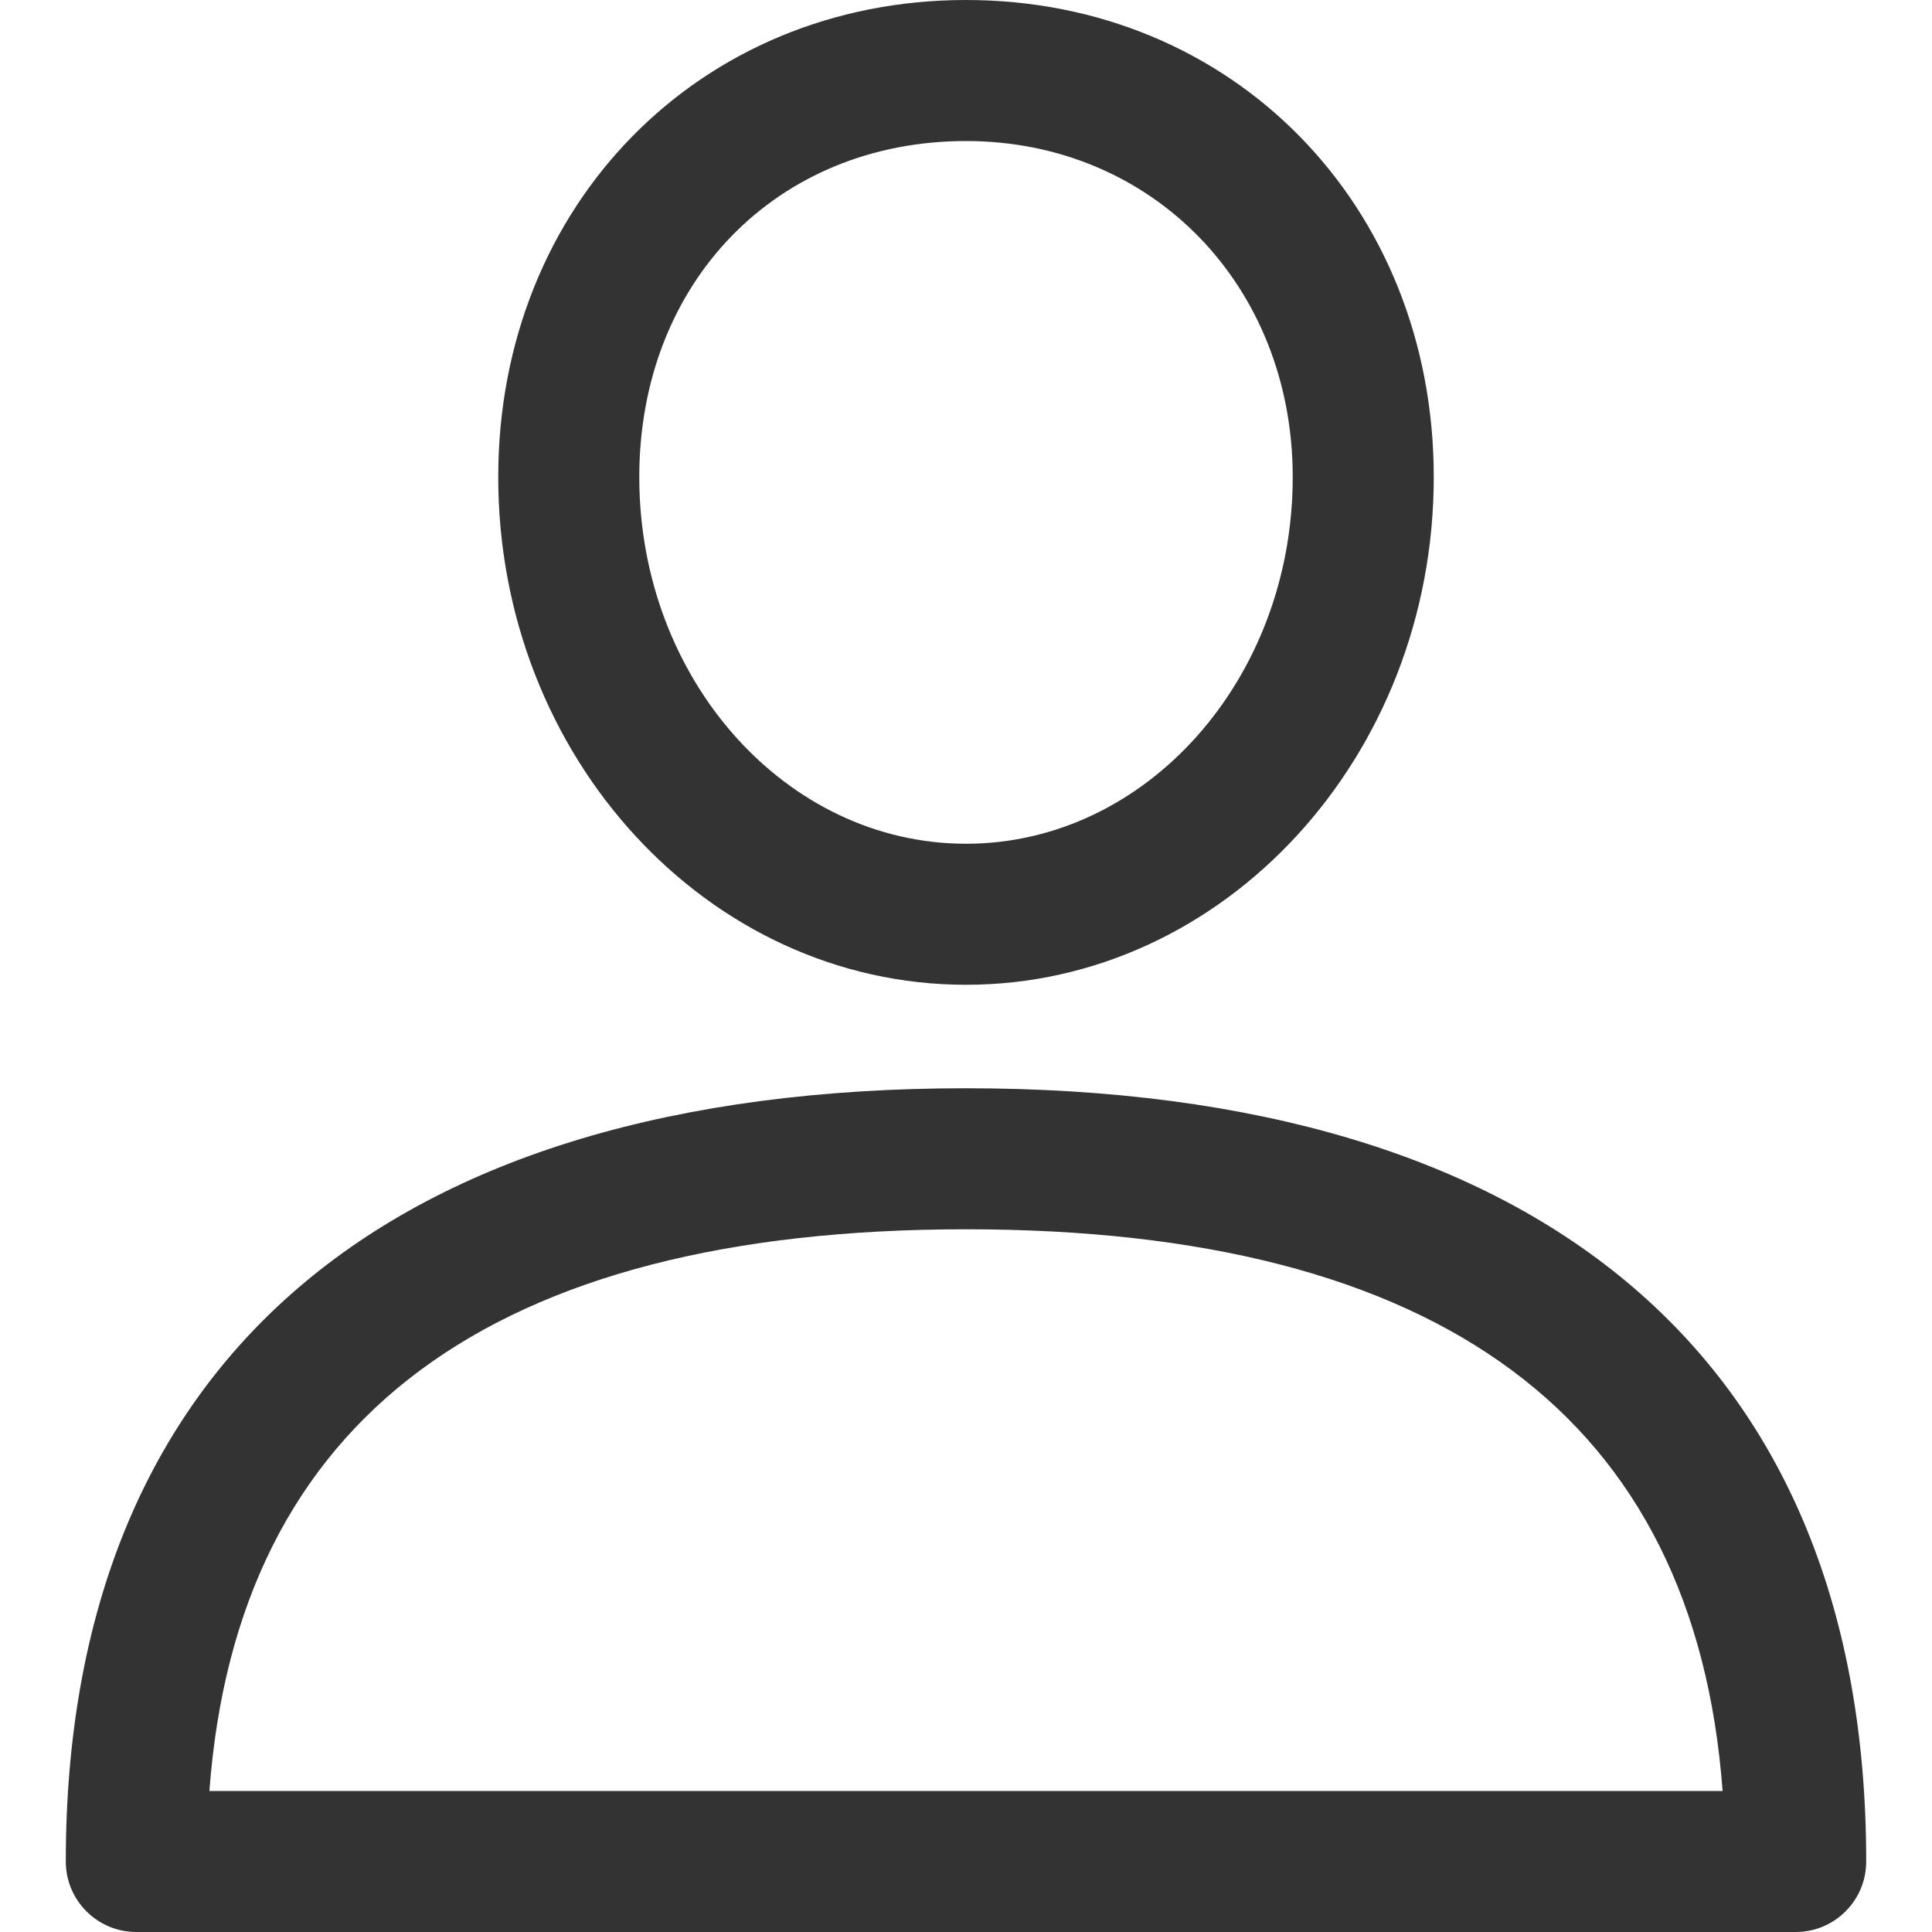
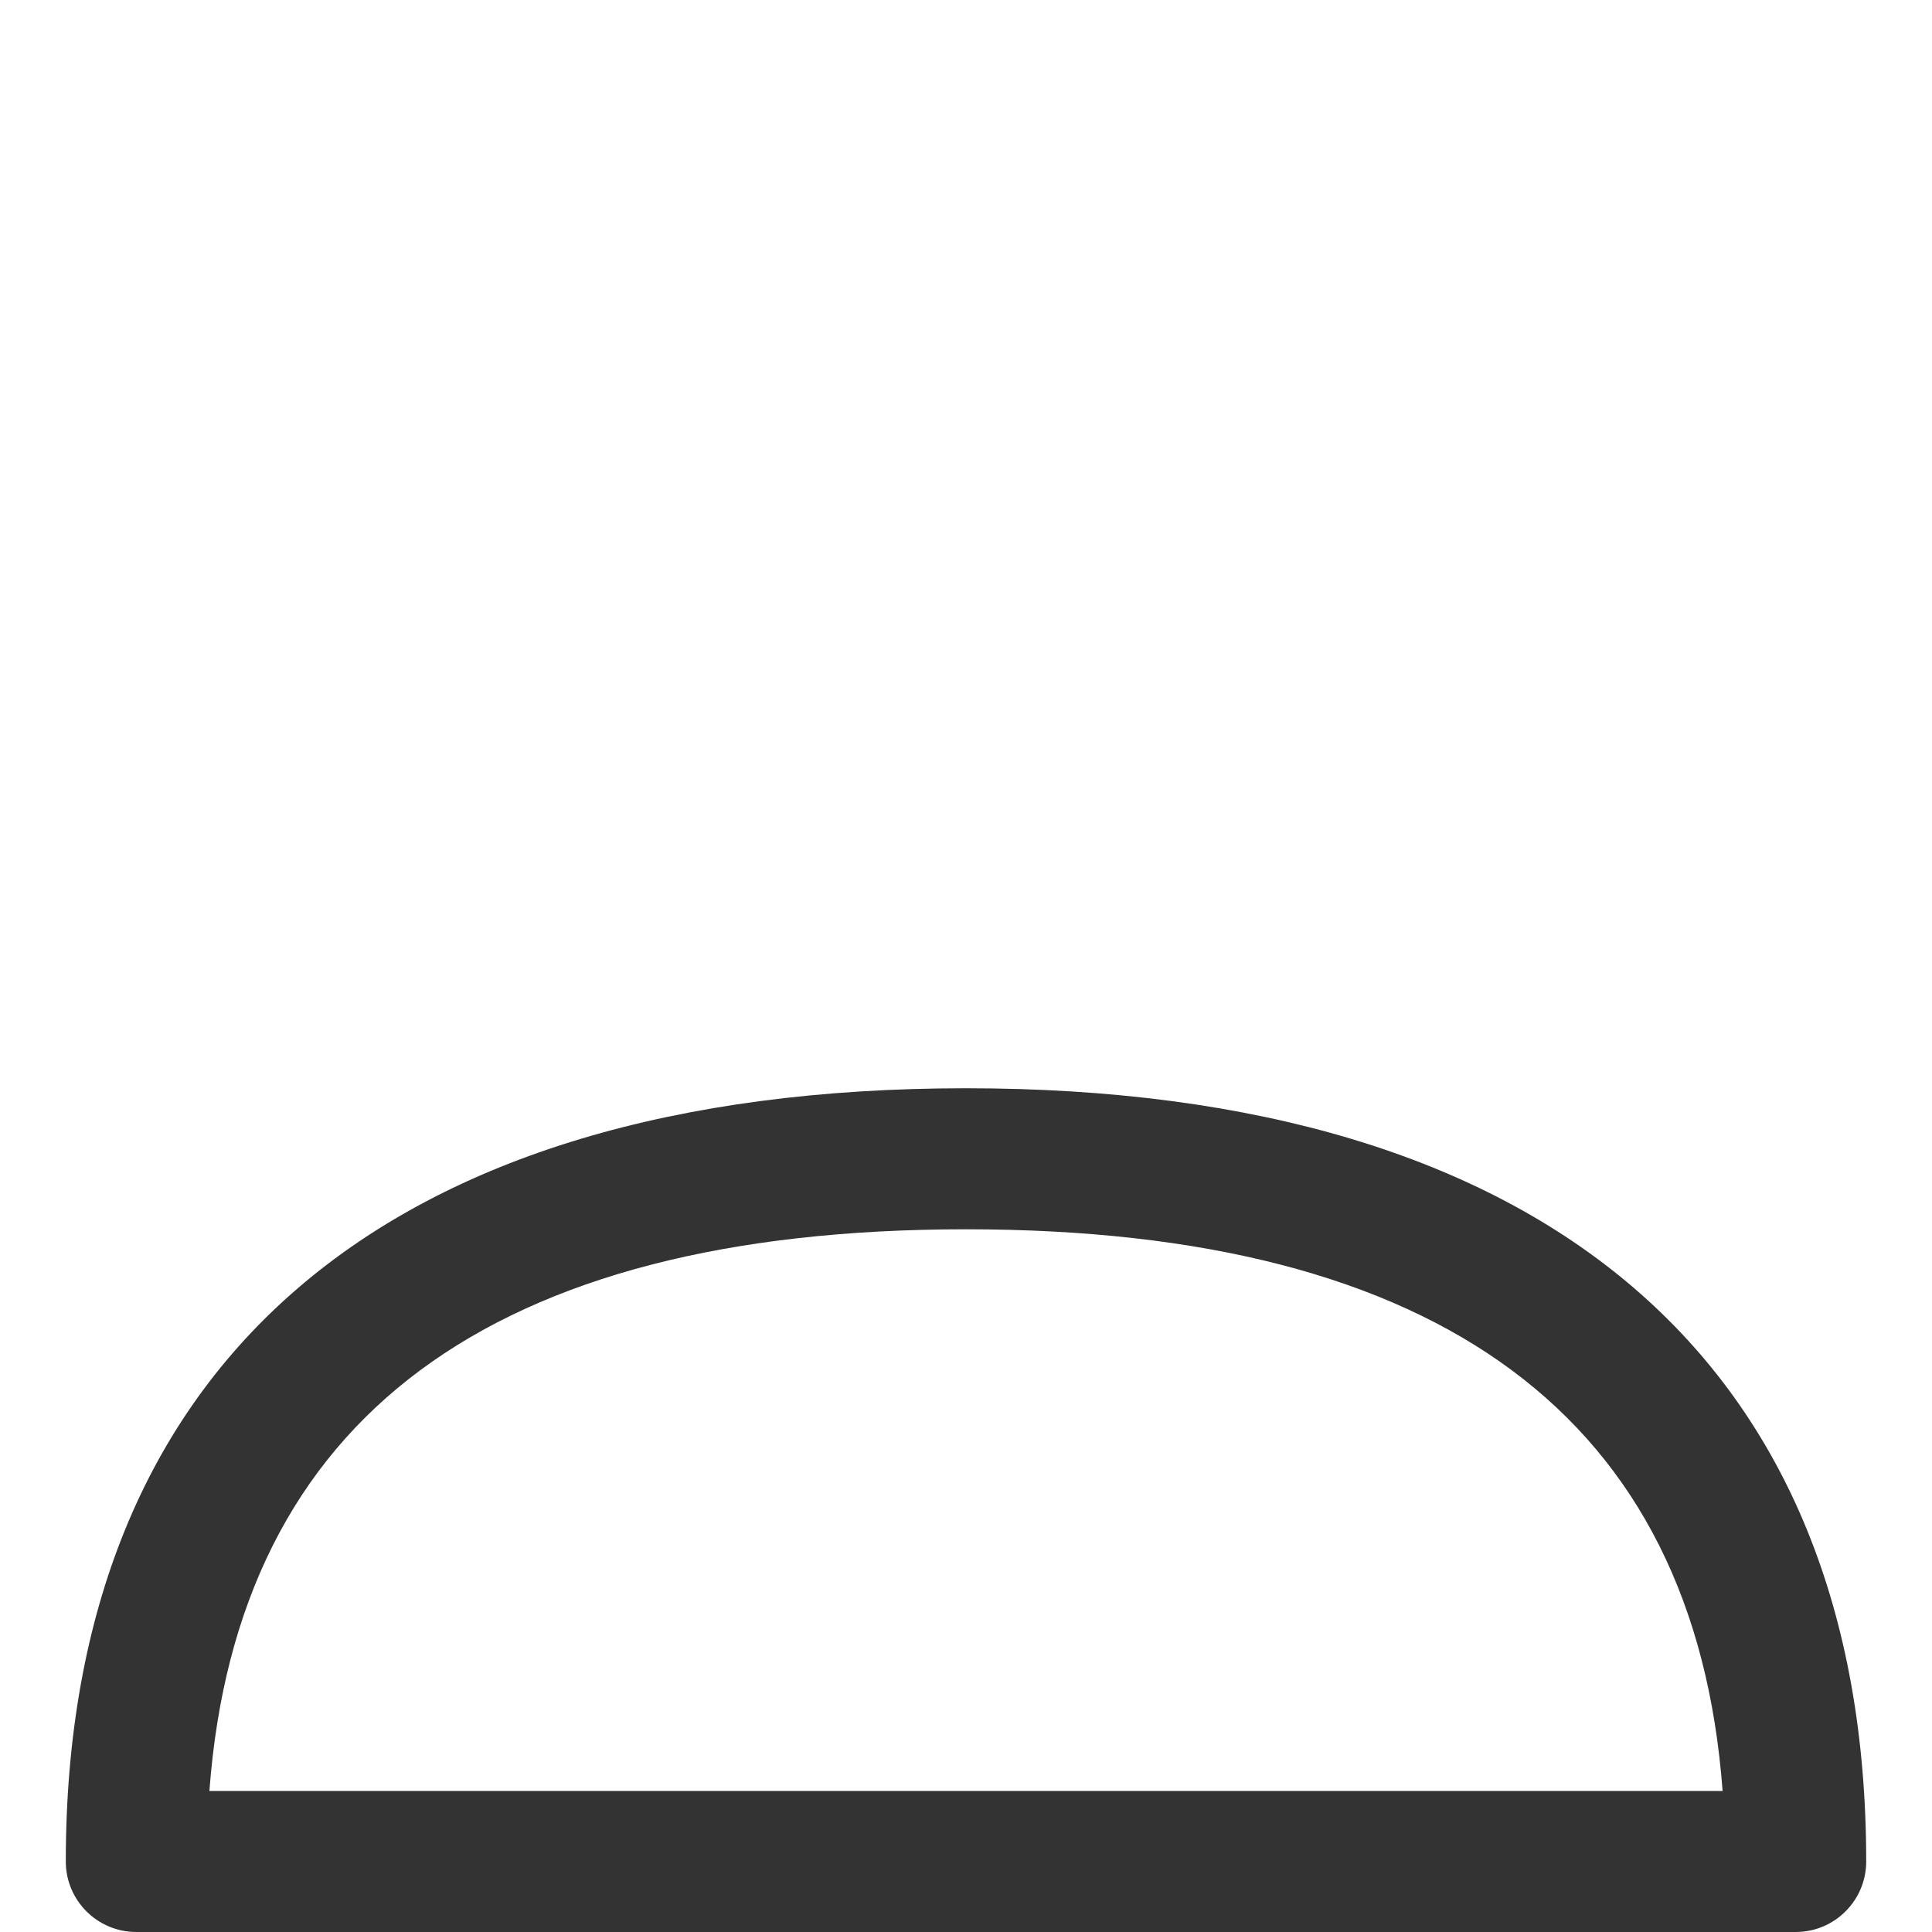
<svg xmlns="http://www.w3.org/2000/svg" width="18" height="18" viewBox="0 0 18 18" fill="none">
  <path d="M9 10.139C3.592 10.139 0.613 12.697 0.613 17.343C0.613 17.706 0.907 18 1.27 18H16.73C17.093 18 17.387 17.706 17.387 17.343C17.387 12.697 14.408 10.139 9 10.139ZM1.951 16.686C2.209 13.213 4.578 11.453 9 11.453C13.422 11.453 15.791 13.213 16.049 16.686H1.951V16.686Z" fill="#333333" />
-   <path d="M9 0C6.516 0 4.642 1.911 4.642 4.445C4.642 7.053 6.597 9.175 9 9.175C11.403 9.175 13.358 7.053 13.358 4.445C13.358 1.911 11.484 0 9 0ZM9 7.861C7.322 7.861 5.956 6.329 5.956 4.445C5.956 2.631 7.236 1.314 9 1.314C10.735 1.314 12.044 2.66 12.044 4.445C12.044 6.329 10.678 7.861 9 7.861Z" fill="#333333" />
</svg>